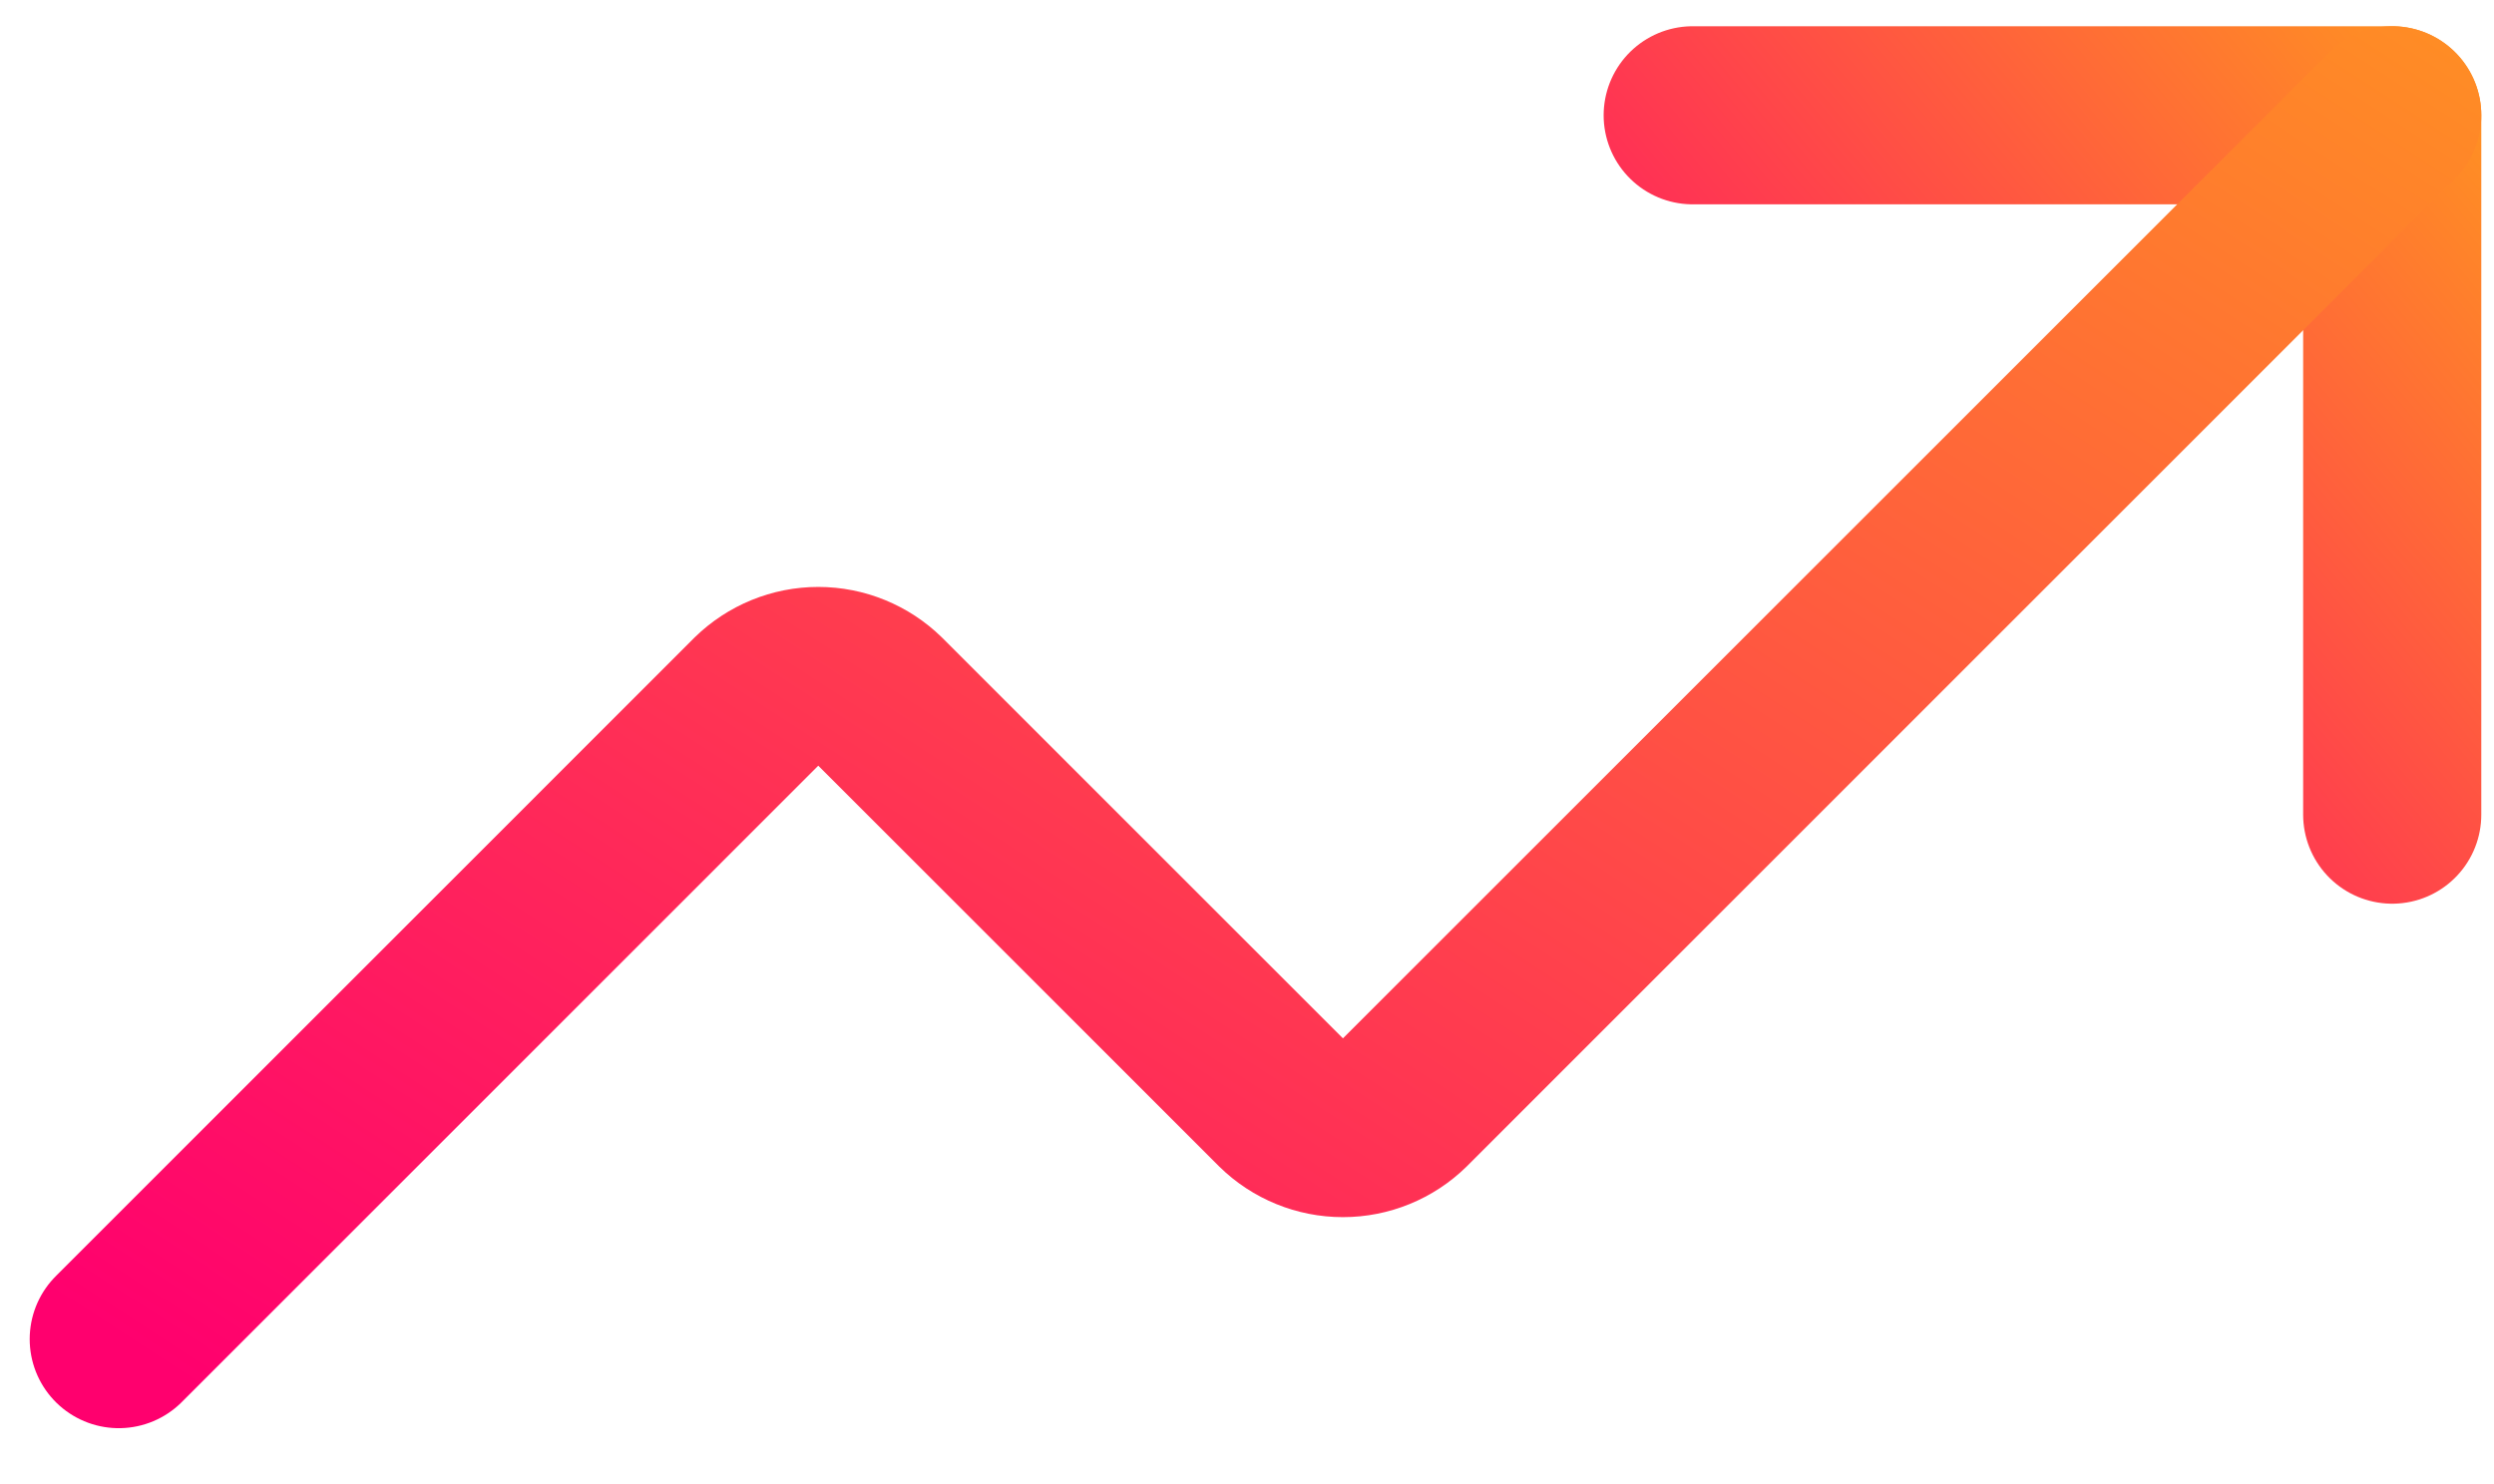
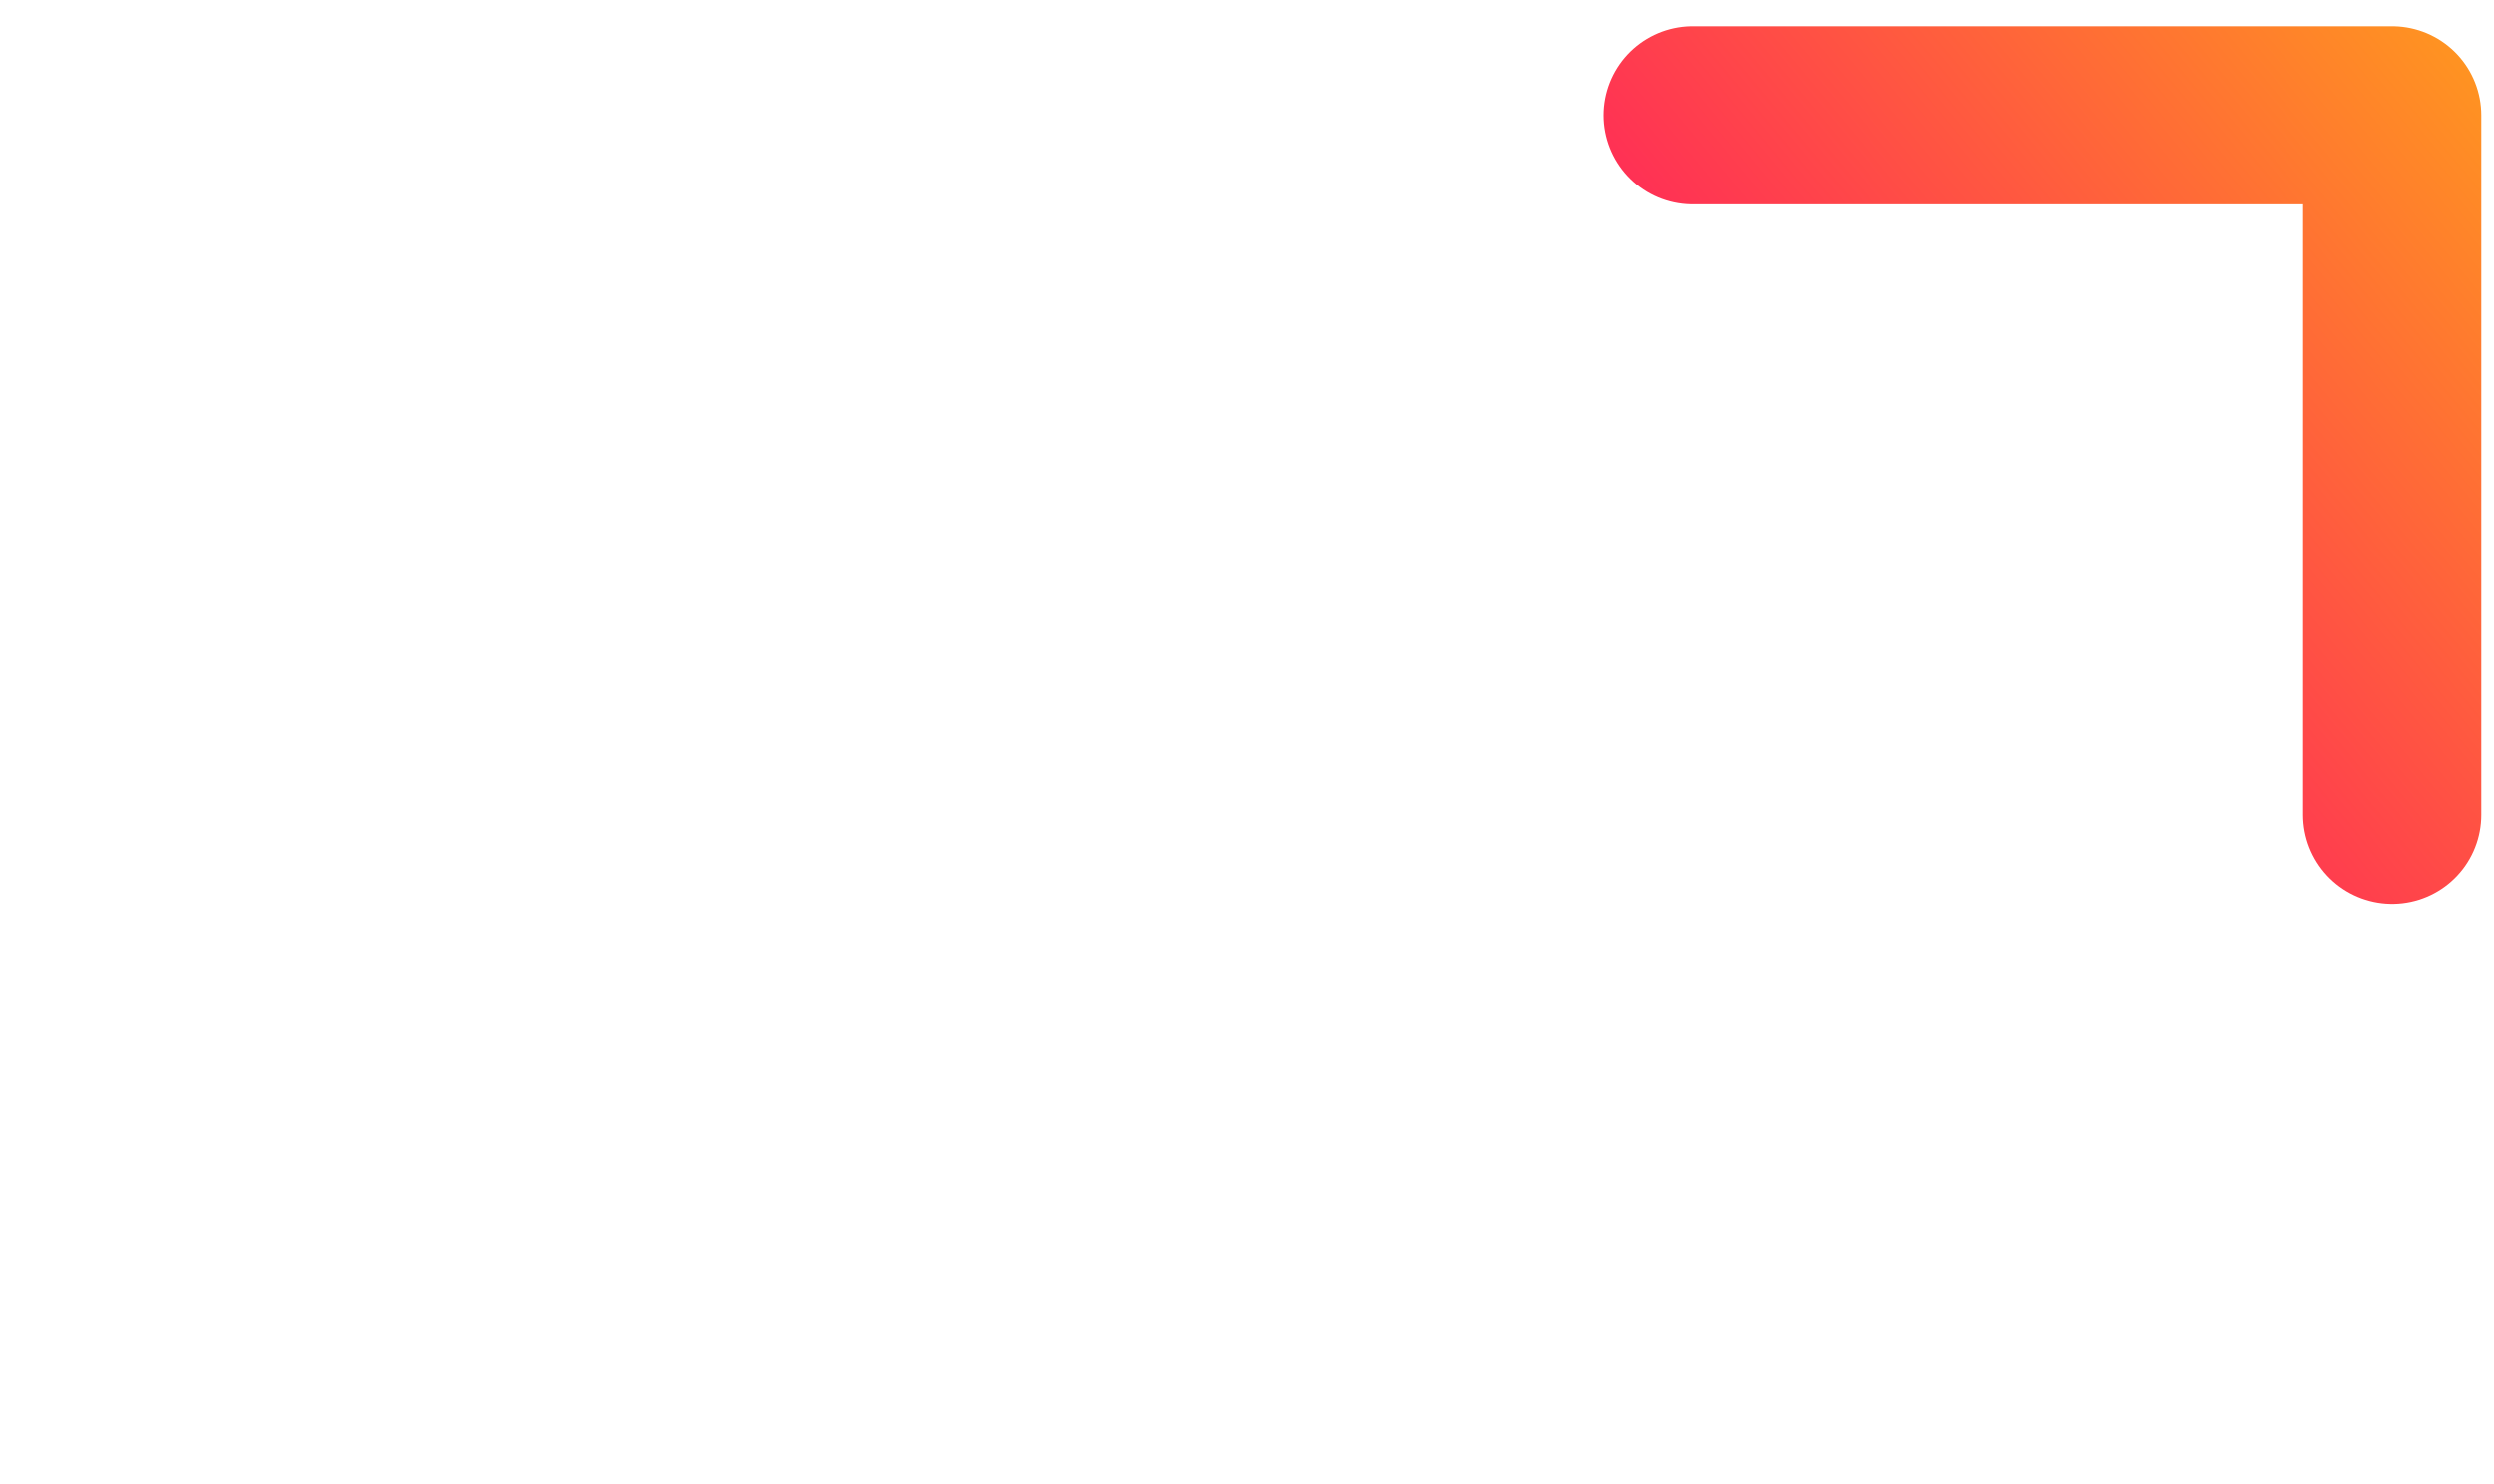
<svg xmlns="http://www.w3.org/2000/svg" width="42" height="25" viewBox="0 0 42 25" fill="none">
  <path d="M28.506 1.942H40.286V13.723" stroke="url(#paint0_linear_1403_216)" stroke-width="3" stroke-linecap="round" stroke-linejoin="round" />
-   <path d="M40.286 1.942L23.646 18.582C23.371 18.852 23.001 19.003 22.615 19.003C22.23 19.003 21.86 18.852 21.585 18.582L14.811 11.808C14.536 11.539 14.166 11.387 13.78 11.387C13.395 11.387 13.025 11.539 12.749 11.808L2 22.558" stroke="url(#paint1_linear_1403_216)" stroke-width="3" stroke-linecap="round" stroke-linejoin="round" />
  <defs>
    <linearGradient id="paint0_linear_1403_216" x1="30.511" y1="16.148" x2="48.524" y2="1.216" gradientUnits="userSpaceOnUse">
      <stop stop-color="#FF006E" />
      <stop offset="1" stop-color="#FFBE0B" />
    </linearGradient>
    <linearGradient id="paint1_linear_1403_216" x1="8.517" y1="26.802" x2="37.827" y2="-18.319" gradientUnits="userSpaceOnUse">
      <stop stop-color="#FF006E" />
      <stop offset="1" stop-color="#FFBE0B" />
    </linearGradient>
  </defs>
</svg>